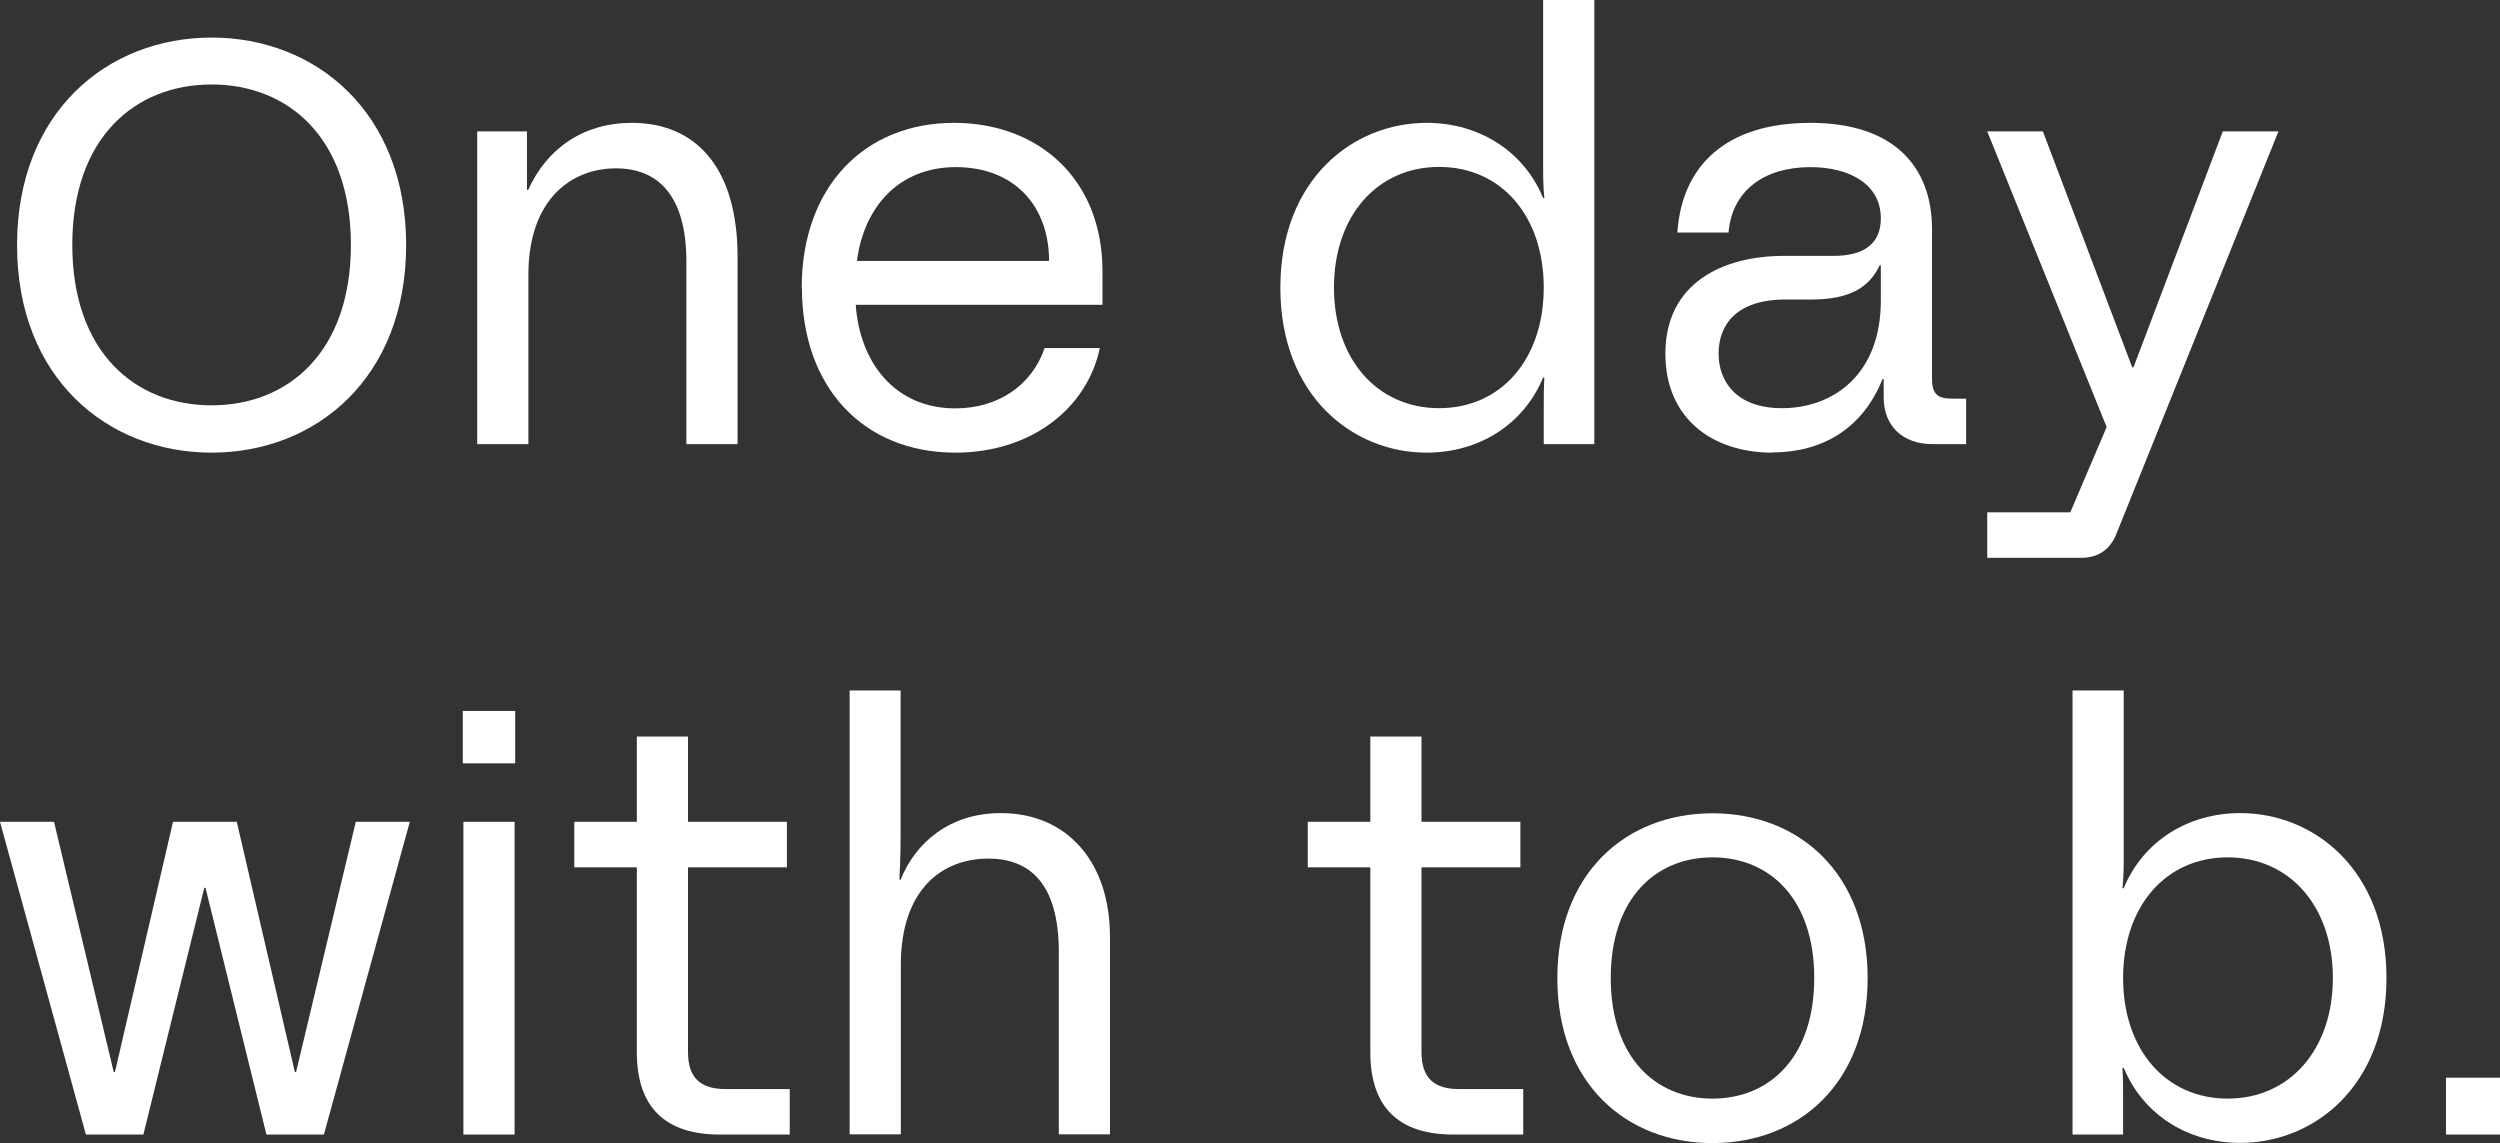
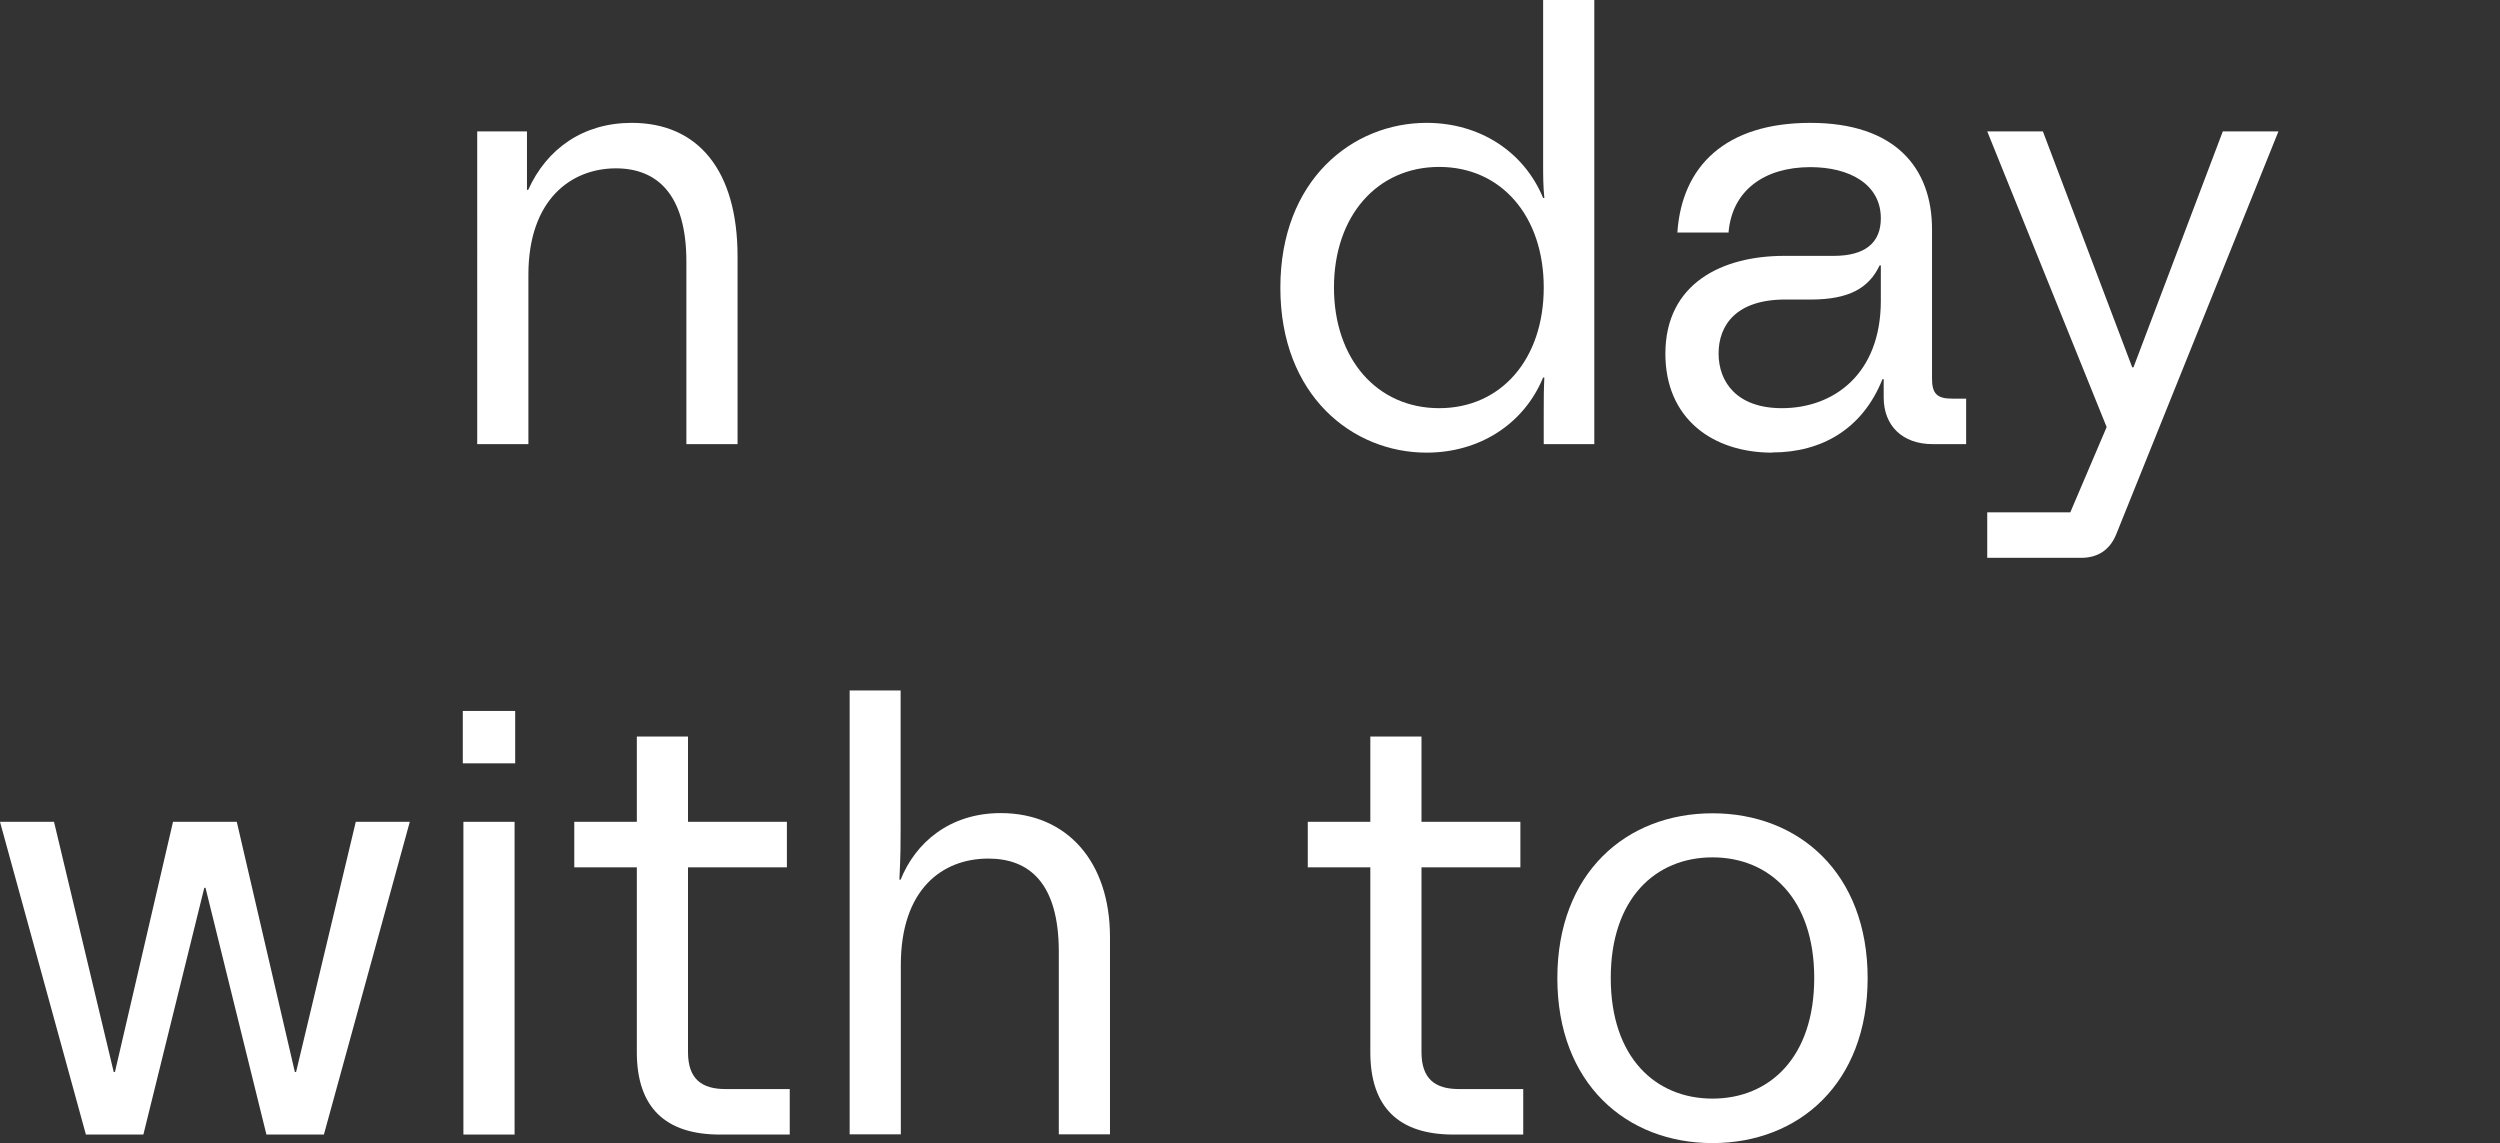
<svg xmlns="http://www.w3.org/2000/svg" id="_レイヤー_2" data-name="レイヤー 2" viewBox="0 0 123.11 56.29">
  <rect x="0" y="0" width="123.11" height="56.29" fill="#333333" stroke="none" />
  <defs>
    <style>
      .cls-1 {
        fill: #fff;
        stroke-width: 0px;
      }
    </style>
  </defs>
  <g id="de">
    <g>
-       <path class="cls-1" d="M.84,12.07C.84,5.52,5.29,1.85,10.42,1.85s9.58,3.67,9.58,10.22-4.45,10.22-9.58,10.22S.84,18.62.84,12.07ZM10.42,19.96c3.78,0,6.86-2.63,6.86-7.9s-3.08-7.9-6.86-7.9-6.86,2.63-6.86,7.9,3.08,7.9,6.86,7.9Z" />
      <path class="cls-1" d="M23.49,6.47h2.46v2.88h.06c.92-2.04,2.72-3.3,5.1-3.3,3.25,0,5.21,2.32,5.21,6.58v9.24h-2.52v-8.99c0-3.33-1.46-4.59-3.47-4.59-2.18,0-4.31,1.51-4.31,5.24v8.34h-2.52V6.47Z" />
-       <path class="cls-1" d="M39.48,14.17c0-4.96,3.08-8.12,7.5-8.12,4.14,0,7.31,2.74,7.31,7.31v1.65h-12.15c.2,2.88,1.96,5.1,4.9,5.1,2.13,0,3.78-1.15,4.4-2.97h2.72c-.64,3.02-3.44,5.15-7.11,5.15-4.54,0-7.56-3.22-7.56-8.12ZM51.66,12.85c0-2.74-1.74-4.62-4.59-4.62s-4.54,2.02-4.87,4.62h9.46Z" />
      <path class="cls-1" d="M63.05,14.17c0-5.32,3.56-8.12,7.2-8.12,2.6,0,4.79,1.4,5.74,3.7h.06c-.06-.59-.06-1.09-.06-1.68V0h2.52v21.87h-2.49v-1.6c0-.59,0-1.09.03-1.68h-.06c-.95,2.3-3.14,3.7-5.74,3.7-3.64,0-7.2-2.8-7.2-8.12ZM70.87,20.1c3.05,0,5.15-2.41,5.15-5.94s-2.1-5.94-5.15-5.94-5.18,2.41-5.18,5.94,2.13,5.94,5.18,5.94Z" />
      <path class="cls-1" d="M87.27,22.29c-2.94,0-5.26-1.68-5.26-4.87,0-3.47,2.8-4.82,5.85-4.82h2.44c1.54,0,2.32-.64,2.32-1.85,0-1.68-1.54-2.52-3.47-2.52-2.27,0-3.86,1.15-4.03,3.22h-2.52c.22-3.28,2.38-5.4,6.55-5.4s5.99,2.21,5.99,5.24v7.36c0,.73.25.98.98.98h.7v2.24h-1.65c-1.48,0-2.41-.9-2.41-2.3v-.9h-.06c-.98,2.46-3,3.61-5.43,3.61ZM87.75,20.1c2.55,0,4.87-1.68,4.87-5.29v-1.74h-.06c-.53,1.12-1.51,1.68-3.39,1.68h-1.26c-2.41,0-3.28,1.26-3.28,2.66s.9,2.69,3.11,2.69Z" />
      <path class="cls-1" d="M97.86,25.23h4.09l1.79-4.2-5.88-14.56h2.74l4.4,11.62h.06l4.4-11.62h2.74l-7.98,19.82c-.31.78-.9,1.18-1.74,1.18h-4.62v-2.24Z" />
      <path class="cls-1" d="M0,40.47h2.66l2.94,12.32h.06l2.86-12.32h3.14l2.86,12.32h.06l2.94-12.32h2.66l-4.23,15.4h-2.83l-3-12.15h-.06l-3,12.15h-2.83L0,40.47Z" />
      <path class="cls-1" d="M22.79,35.01h2.58v2.58h-2.58v-2.58ZM22.82,40.47h2.52v15.4h-2.52v-15.4Z" />
      <path class="cls-1" d="M31.36,51.81v-9.1h-3.08v-2.24h3.08v-4.2h2.52v4.2h4.87v2.24h-4.87v9.1c0,1.32.67,1.82,1.85,1.82h3.16v2.24h-3.44c-2.69,0-4.09-1.34-4.09-4.06Z" />
      <path class="cls-1" d="M41.83,34h2.52v6.86c0,.7,0,1.23-.06,2.46h.06c.73-1.82,2.41-3.28,4.93-3.28,3.28,0,5.38,2.41,5.38,6.1v9.72h-2.52v-8.99c0-3.39-1.46-4.59-3.47-4.59-2.27,0-4.31,1.51-4.31,5.24v8.34h-2.52v-21.87Z" />
      <path class="cls-1" d="M67.48,51.81v-9.1h-3.08v-2.24h3.08v-4.2h2.52v4.2h4.87v2.24h-4.87v9.1c0,1.32.67,1.82,1.85,1.82h3.16v2.24h-3.44c-2.69,0-4.09-1.34-4.09-4.06Z" />
      <path class="cls-1" d="M76.69,48.17c0-5.18,3.39-8.12,7.64-8.12s7.64,2.94,7.64,8.12-3.39,8.12-7.64,8.12-7.64-2.94-7.64-8.12ZM84.33,54.1c2.8,0,5.01-2.02,5.01-5.94s-2.21-5.94-5.01-5.94-5.01,2.02-5.01,5.94,2.21,5.94,5.01,5.94Z" />
-       <path class="cls-1" d="M104.58,52.59h-.06c.03.59.03,1.09.03,1.68v1.6h-2.49v-21.87h2.52v8.06c0,.59,0,1.09-.06,1.68h.06c.95-2.3,3.14-3.7,5.74-3.7,3.64,0,7.2,2.8,7.2,8.12s-3.56,8.12-7.2,8.12c-2.6,0-4.79-1.4-5.74-3.7ZM109.7,54.1c3.05,0,5.18-2.41,5.18-5.94s-2.13-5.94-5.18-5.94-5.15,2.41-5.15,5.94,2.1,5.94,5.15,5.94Z" />
-       <path class="cls-1" d="M120.45,53.07h2.66v2.8h-2.66v-2.8Z" />
+       <path class="cls-1" d="M120.45,53.07h2.66v2.8v-2.8Z" />
    </g>
  </g>
</svg>